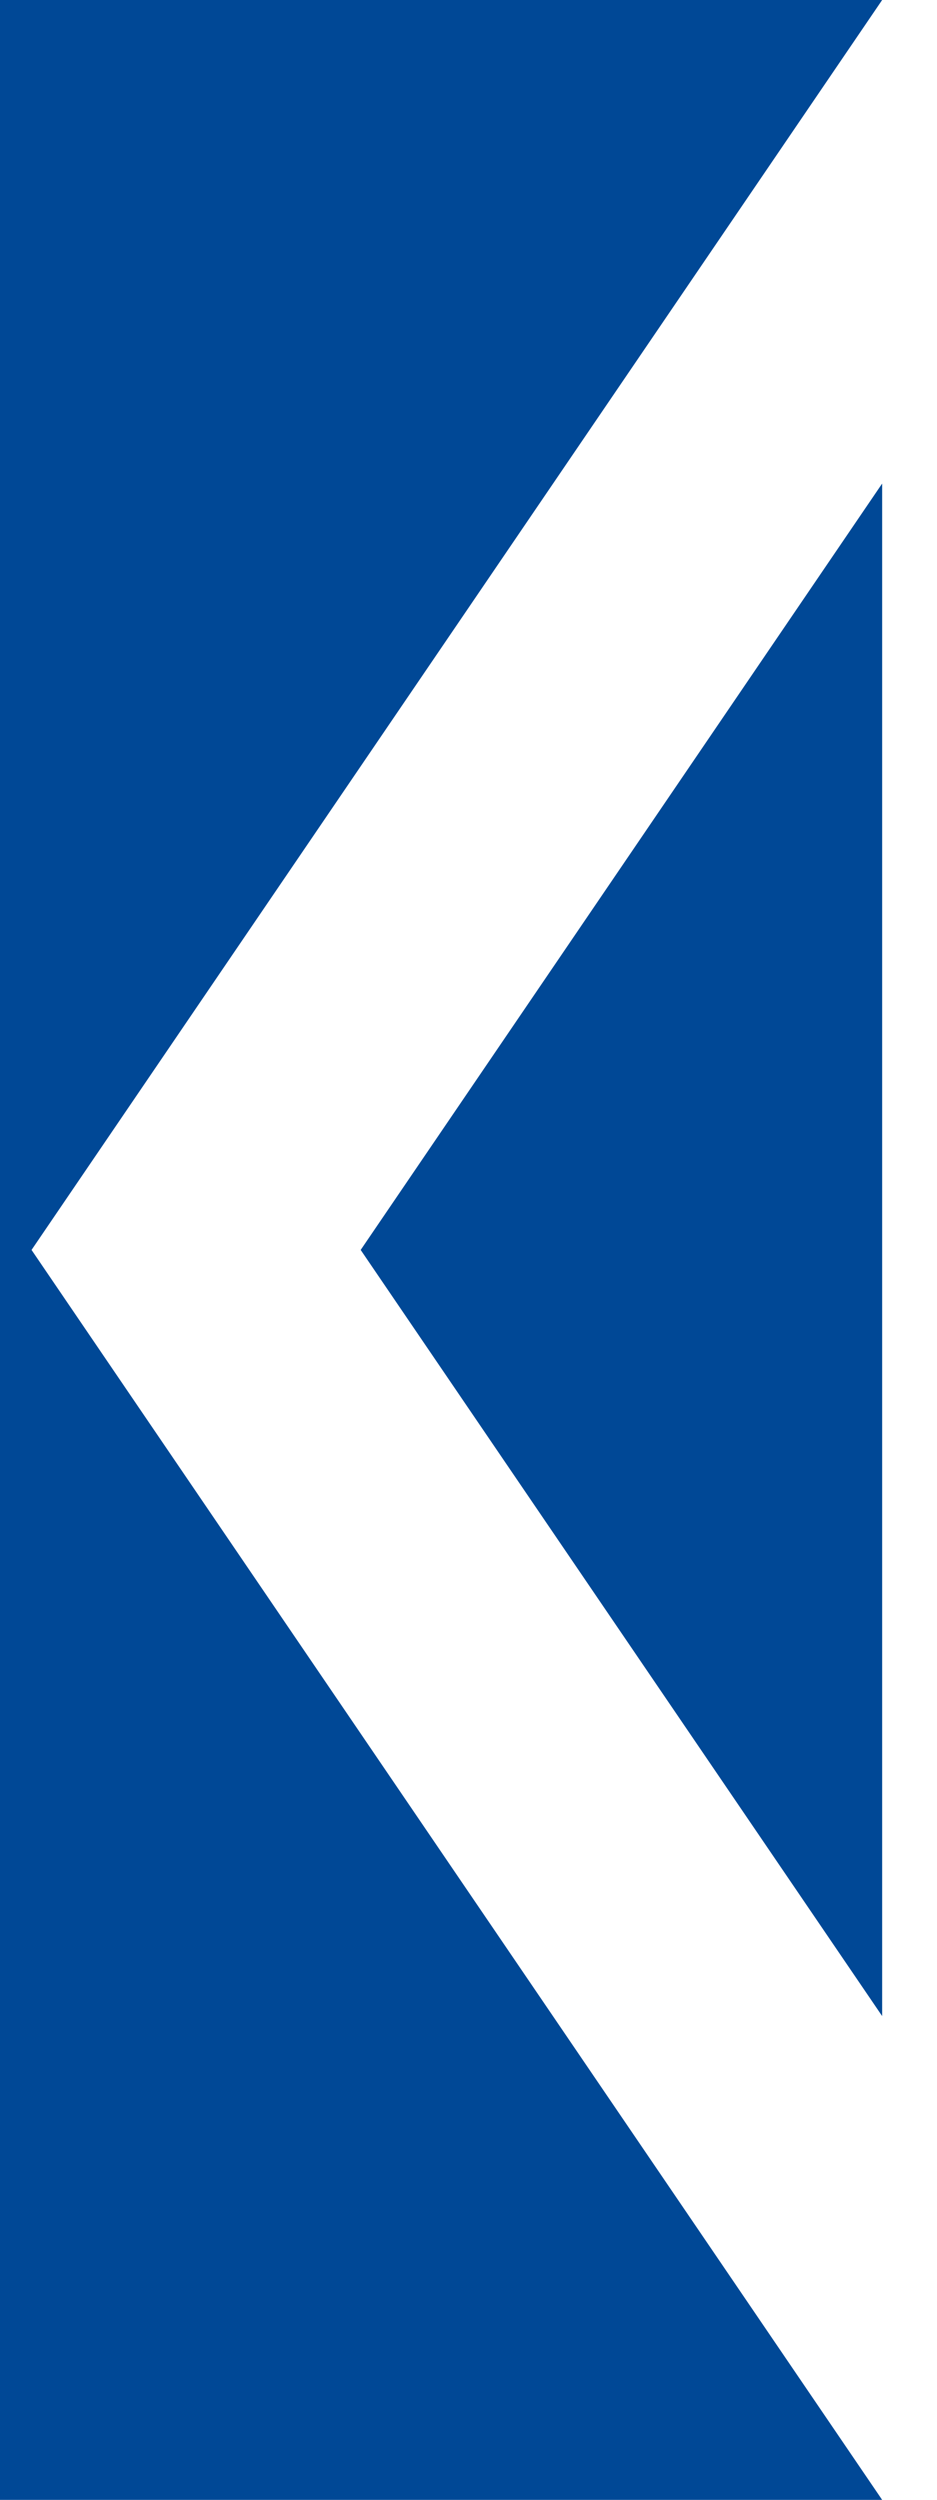
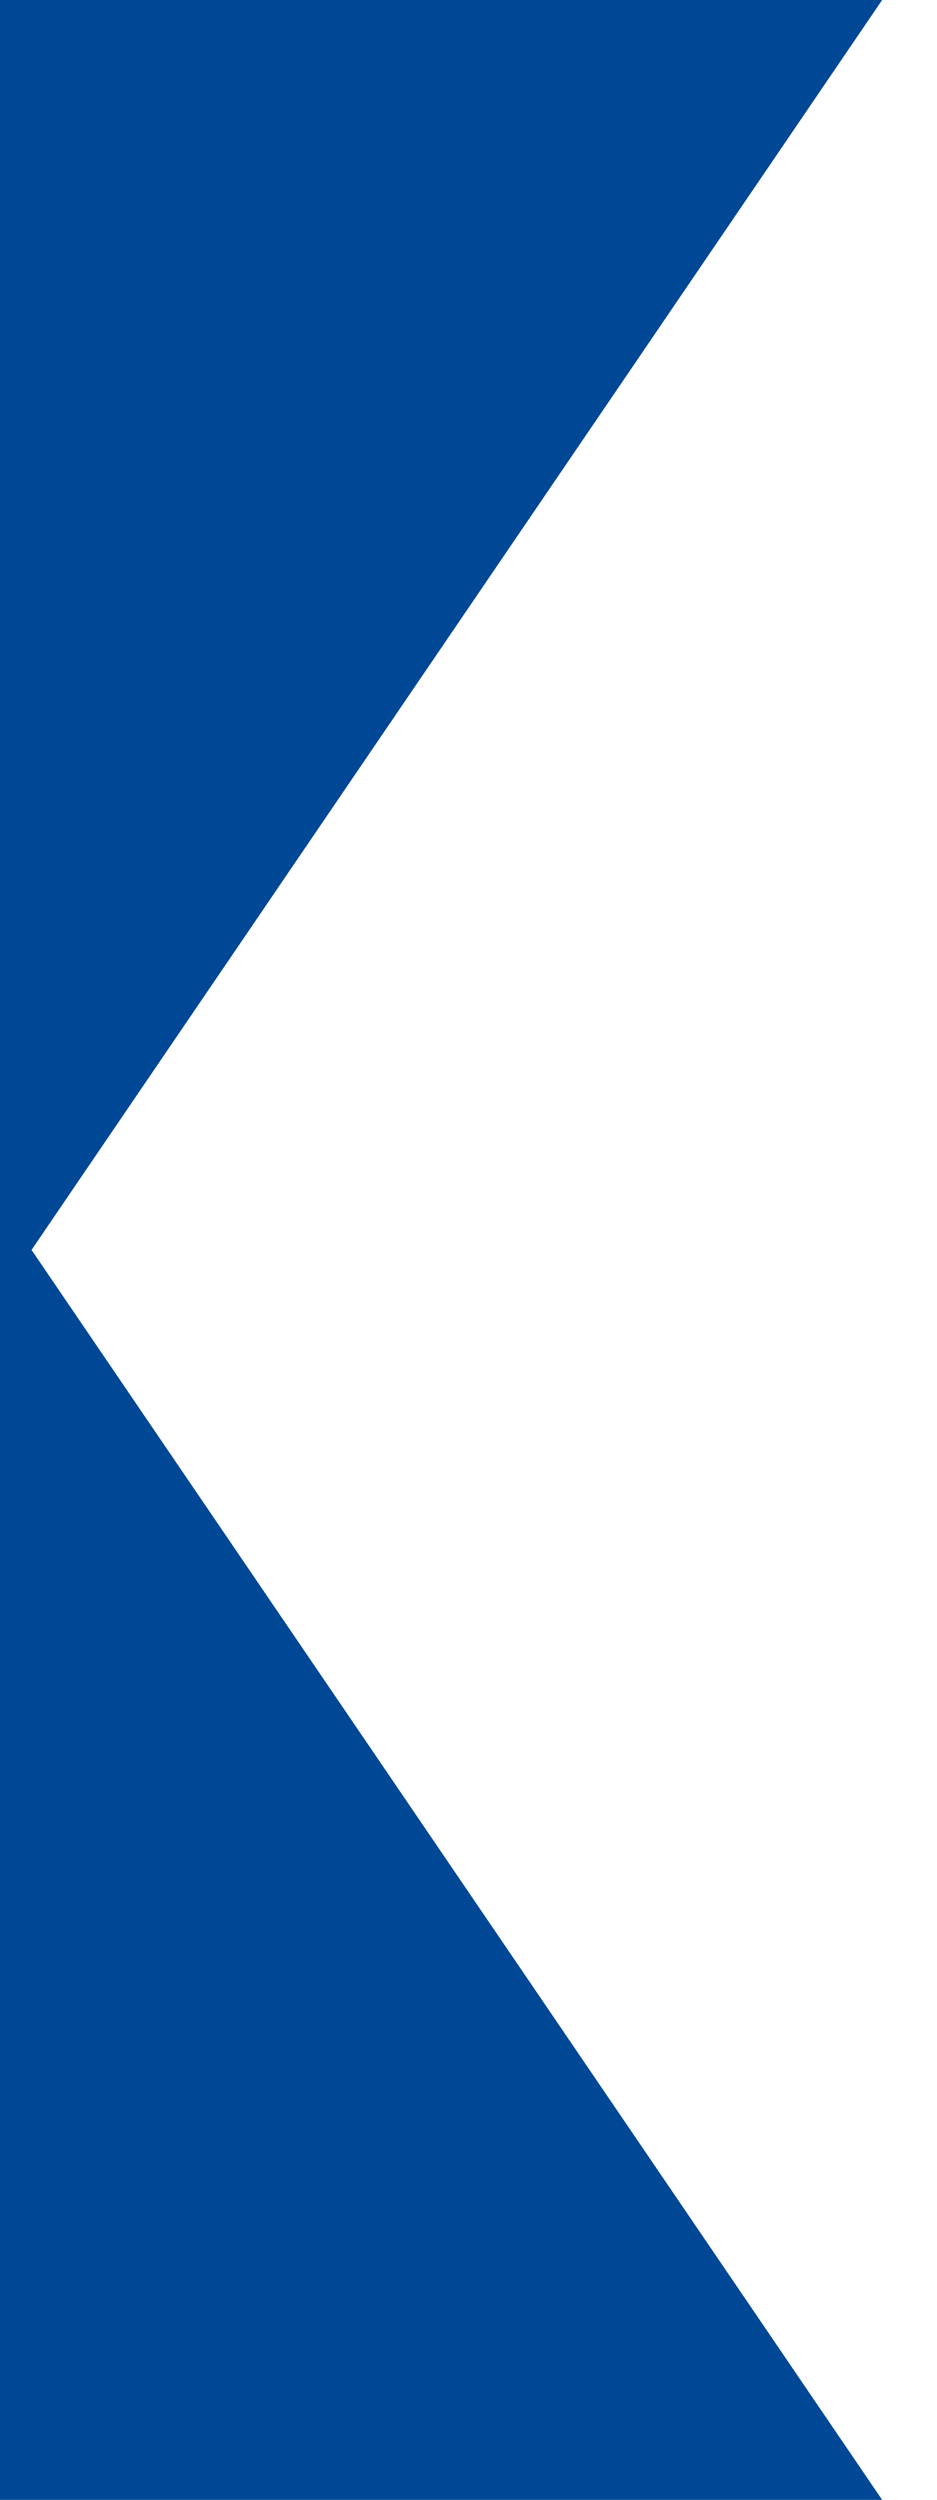
<svg xmlns="http://www.w3.org/2000/svg" width="15" height="40" fill="none">
  <g clip-path="url(#clip0_179_2260)" fill="#004896">
    <path d="M.505 20L14.12.003V0H0v40h14.12v-.003L.505 20z" />
-     <path d="M14.12 7.74L5.774 20l8.348 12.259V7.74z" />
  </g>
  <defs>
    <clipPath id="clip0_179_2260">
      <path fill="#fff" d="M0 0h14.12v40H0z" />
    </clipPath>
  </defs>
</svg>